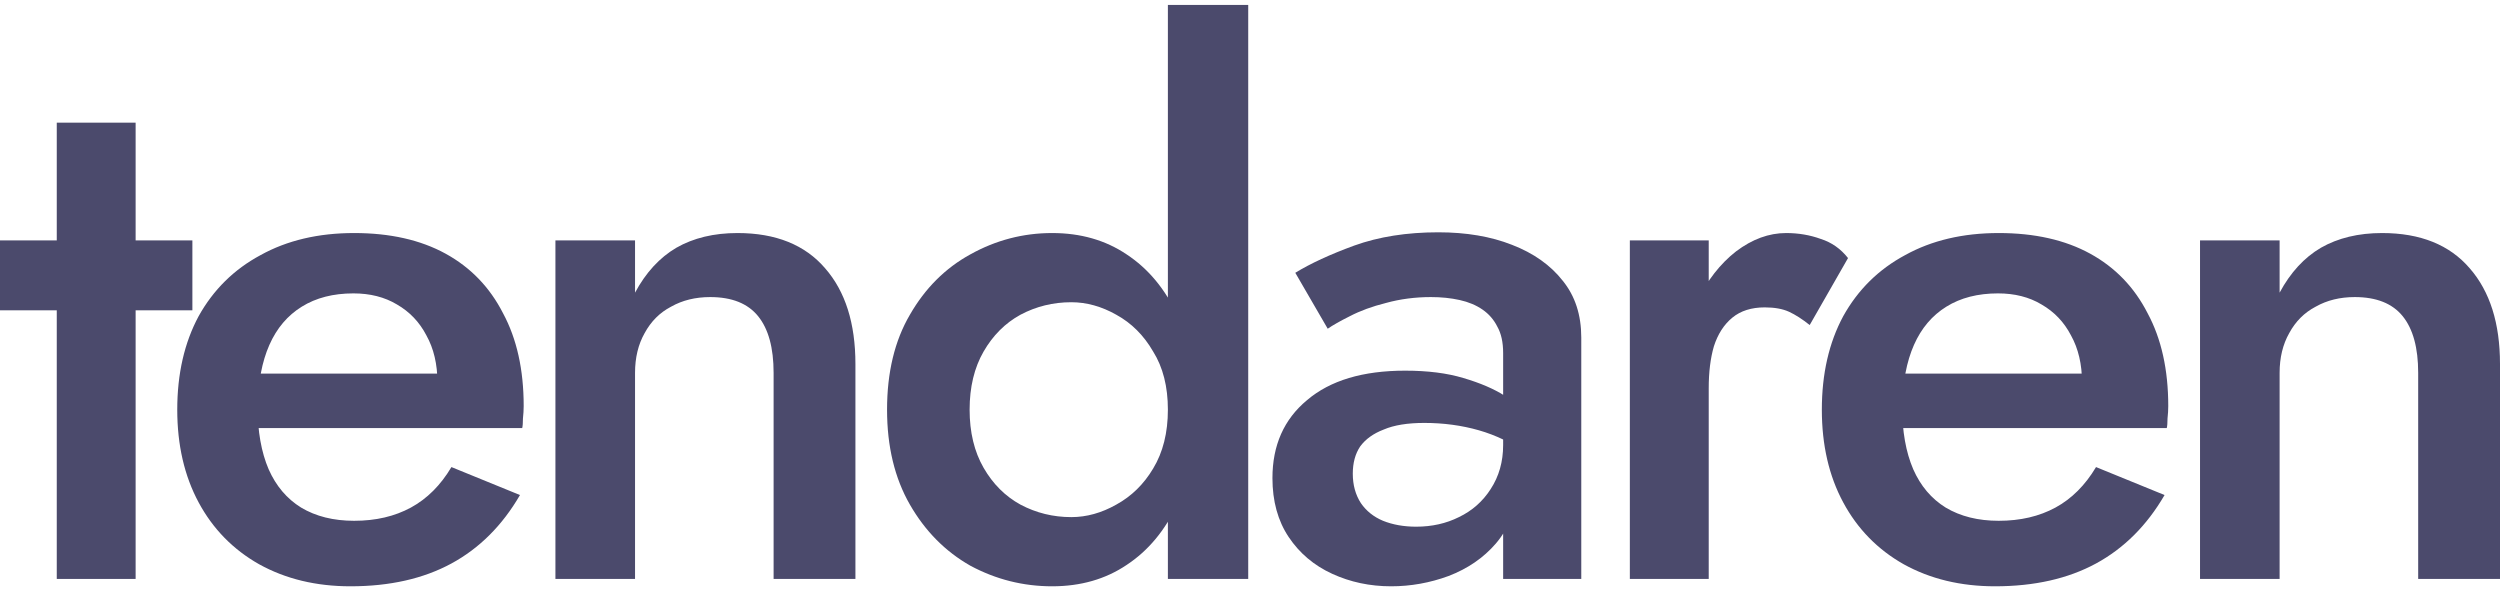
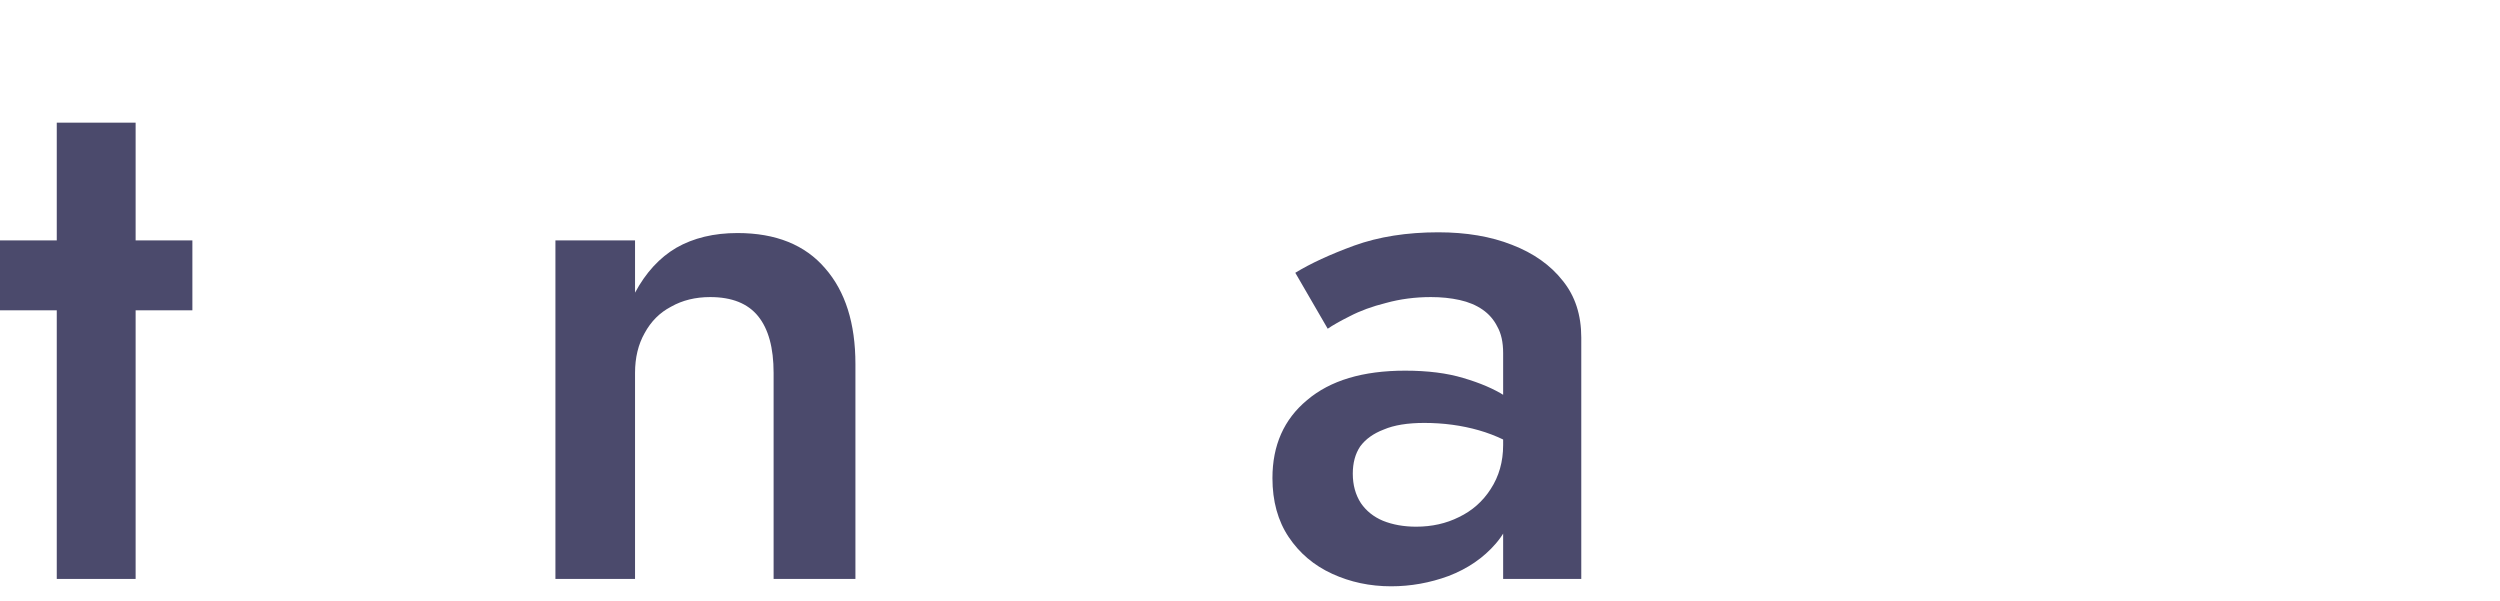
<svg xmlns="http://www.w3.org/2000/svg" width="129" height="31" viewBox="0 0 129 31" fill="none">
  <path d="M0 12.405H9.927V16.012H0V12.405ZM2.929 6.329H6.998V29.873H2.929V6.329Z" fill="#4B4A6C" />
-   <path d="M18.084 30.253C16.309 30.253 14.737 29.873 13.368 29.114C12.024 28.354 10.985 27.291 10.249 25.924C9.514 24.557 9.146 22.962 9.146 21.139C9.146 19.291 9.514 17.683 10.249 16.316C11.01 14.949 12.075 13.899 13.444 13.164C14.813 12.405 16.423 12.025 18.274 12.025C20.125 12.025 21.697 12.38 22.99 13.088C24.283 13.797 25.272 14.822 25.957 16.164C26.667 17.481 27.022 19.076 27.022 20.949C27.022 21.152 27.009 21.367 26.984 21.595C26.984 21.823 26.971 21.987 26.946 22.088H11.58V19.278H23.447L22.192 21.025C22.267 20.873 22.344 20.671 22.42 20.418C22.521 20.139 22.572 19.911 22.572 19.734C22.572 18.797 22.382 17.987 22.001 17.304C21.646 16.62 21.139 16.088 20.48 15.709C19.846 15.329 19.098 15.139 18.236 15.139C17.197 15.139 16.309 15.367 15.574 15.823C14.838 16.278 14.281 16.936 13.9 17.797C13.52 18.658 13.317 19.721 13.292 20.987C13.292 22.253 13.482 23.329 13.862 24.215C14.243 25.076 14.8 25.734 15.536 26.19C16.296 26.645 17.209 26.873 18.274 26.873C19.39 26.873 20.366 26.645 21.203 26.19C22.039 25.734 22.737 25.038 23.294 24.101L26.831 25.544C25.919 27.114 24.74 28.291 23.294 29.076C21.849 29.86 20.112 30.253 18.084 30.253Z" fill="#4B4A6C" />
  <path d="M39.918 19.24C39.918 17.949 39.652 16.974 39.119 16.316C38.587 15.658 37.763 15.329 36.647 15.329C35.886 15.329 35.215 15.493 34.631 15.823C34.048 16.126 33.592 16.582 33.262 17.19C32.933 17.772 32.768 18.456 32.768 19.24V29.873H28.66V12.405H32.768V15.101C33.326 14.063 34.036 13.291 34.898 12.785C35.785 12.278 36.837 12.025 38.054 12.025C40.032 12.025 41.541 12.633 42.58 13.848C43.62 15.038 44.14 16.683 44.14 18.785V29.873H39.918V19.24Z" fill="#4B4A6C" />
-   <path d="M60.263 0.253H64.408V29.873H60.263V0.253ZM45.772 21.139C45.772 19.215 46.165 17.582 46.951 16.24C47.737 14.873 48.777 13.835 50.07 13.126C51.388 12.392 52.795 12.025 54.291 12.025C55.762 12.025 57.042 12.392 58.133 13.126C59.248 13.861 60.123 14.911 60.757 16.278C61.416 17.62 61.746 19.24 61.746 21.139C61.746 23.012 61.416 24.633 60.757 26C60.123 27.367 59.248 28.418 58.133 29.152C57.042 29.886 55.762 30.253 54.291 30.253C52.795 30.253 51.388 29.898 50.07 29.19C48.777 28.456 47.737 27.405 46.951 26.038C46.165 24.671 45.772 23.038 45.772 21.139ZM50.032 21.139C50.032 22.304 50.273 23.304 50.754 24.139C51.236 24.974 51.87 25.607 52.656 26.038C53.467 26.468 54.342 26.683 55.28 26.683C56.066 26.683 56.84 26.468 57.6 26.038C58.386 25.607 59.02 24.987 59.502 24.177C60.009 23.341 60.263 22.329 60.263 21.139C60.263 19.949 60.009 18.949 59.502 18.139C59.02 17.304 58.386 16.671 57.6 16.24C56.84 15.81 56.066 15.595 55.28 15.595C54.342 15.595 53.467 15.81 52.656 16.24C51.87 16.671 51.236 17.304 50.754 18.139C50.273 18.974 50.032 19.974 50.032 21.139Z" fill="#4B4A6C" />
  <path d="M69.804 24.443C69.804 25.025 69.943 25.531 70.222 25.962C70.501 26.367 70.881 26.671 71.363 26.873C71.87 27.076 72.441 27.177 73.074 27.177C73.886 27.177 74.621 27.012 75.28 26.683C75.965 26.354 76.51 25.873 76.916 25.24C77.347 24.582 77.562 23.823 77.562 22.962L78.171 25.24C78.171 26.354 77.841 27.291 77.182 28.05C76.548 28.785 75.737 29.341 74.748 29.721C73.784 30.076 72.796 30.253 71.781 30.253C70.691 30.253 69.677 30.038 68.739 29.607C67.801 29.177 67.053 28.544 66.495 27.709C65.937 26.873 65.658 25.86 65.658 24.671C65.658 22.974 66.254 21.633 67.446 20.645C68.637 19.633 70.323 19.126 72.504 19.126C73.67 19.126 74.672 19.253 75.508 19.506C76.371 19.759 77.081 20.063 77.638 20.418C78.196 20.747 78.589 21.05 78.817 21.329V23.418C78.031 22.86 77.195 22.456 76.307 22.202C75.42 21.949 74.482 21.823 73.493 21.823C72.631 21.823 71.933 21.936 71.401 22.164C70.868 22.367 70.463 22.658 70.184 23.038C69.93 23.418 69.804 23.886 69.804 24.443ZM68.51 16.962L66.837 14.076C67.623 13.595 68.637 13.126 69.88 12.671C71.147 12.215 72.593 11.987 74.215 11.987C75.661 11.987 76.928 12.202 78.019 12.633C79.134 13.063 80.009 13.683 80.643 14.493C81.277 15.278 81.594 16.253 81.594 17.418V29.873H77.562V18.215C77.562 17.658 77.461 17.202 77.258 16.848C77.081 16.493 76.827 16.202 76.497 15.974C76.168 15.747 75.775 15.582 75.318 15.481C74.862 15.38 74.368 15.329 73.835 15.329C73.024 15.329 72.25 15.43 71.515 15.633C70.805 15.81 70.184 16.038 69.651 16.316C69.144 16.569 68.764 16.785 68.51 16.962Z" fill="#4B4A6C" />
-   <path d="M88.17 12.405V29.873H84.1V12.405H88.17ZM93.38 16.772C93 16.468 92.645 16.24 92.315 16.088C91.986 15.937 91.567 15.861 91.06 15.861C90.376 15.861 89.818 16.038 89.387 16.392C88.956 16.747 88.639 17.24 88.436 17.873C88.259 18.481 88.17 19.202 88.17 20.038L86.801 19.24C86.801 17.848 87.054 16.62 87.561 15.557C88.094 14.468 88.766 13.607 89.577 12.974C90.414 12.341 91.276 12.025 92.163 12.025C92.797 12.025 93.393 12.126 93.951 12.329C94.509 12.506 94.978 12.835 95.358 13.316L93.38 16.772Z" fill="#4B4A6C" />
-   <path d="M102.944 30.253C101.169 30.253 99.597 29.873 98.228 29.114C96.885 28.354 95.845 27.291 95.11 25.924C94.374 24.557 94.007 22.962 94.007 21.139C94.007 19.291 94.374 17.683 95.11 16.316C95.87 14.949 96.935 13.899 98.304 13.164C99.674 12.405 101.284 12.025 103.135 12.025C104.985 12.025 106.557 12.38 107.851 13.088C109.144 13.797 110.133 14.822 110.817 16.164C111.527 17.481 111.882 19.076 111.882 20.949C111.882 21.152 111.869 21.367 111.844 21.595C111.844 21.823 111.831 21.987 111.806 22.088H96.441V19.278H108.307L107.052 21.025C107.128 20.873 107.204 20.671 107.28 20.418C107.382 20.139 107.432 19.911 107.432 19.734C107.432 18.797 107.242 17.987 106.862 17.304C106.507 16.62 106 16.088 105.34 15.709C104.707 15.329 103.959 15.139 103.096 15.139C102.057 15.139 101.169 15.367 100.434 15.823C99.699 16.278 99.141 16.936 98.761 17.797C98.38 18.658 98.178 19.721 98.152 20.987C98.152 22.253 98.342 23.329 98.723 24.215C99.103 25.076 99.661 25.734 100.396 26.19C101.157 26.645 102.07 26.873 103.135 26.873C104.25 26.873 105.226 26.645 106.063 26.19C106.9 25.734 107.597 25.038 108.155 24.101L111.692 25.544C110.779 27.114 109.6 28.291 108.155 29.076C106.71 29.86 104.973 30.253 102.944 30.253Z" fill="#4B4A6C" />
-   <path d="M124.778 19.24C124.778 17.949 124.512 16.974 123.98 16.316C123.447 15.658 122.623 15.329 121.508 15.329C120.747 15.329 120.075 15.493 119.492 15.823C118.909 16.126 118.452 16.582 118.123 17.19C117.793 17.772 117.628 18.456 117.628 19.24V29.873H113.521V12.405H117.628V15.101C118.186 14.063 118.896 13.291 119.758 12.785C120.645 12.278 121.698 12.025 122.915 12.025C124.892 12.025 126.401 12.633 127.441 13.848C128.48 15.038 129 16.683 129 18.785V29.873H124.778V19.24Z" fill="#4B4A6C" />
</svg>